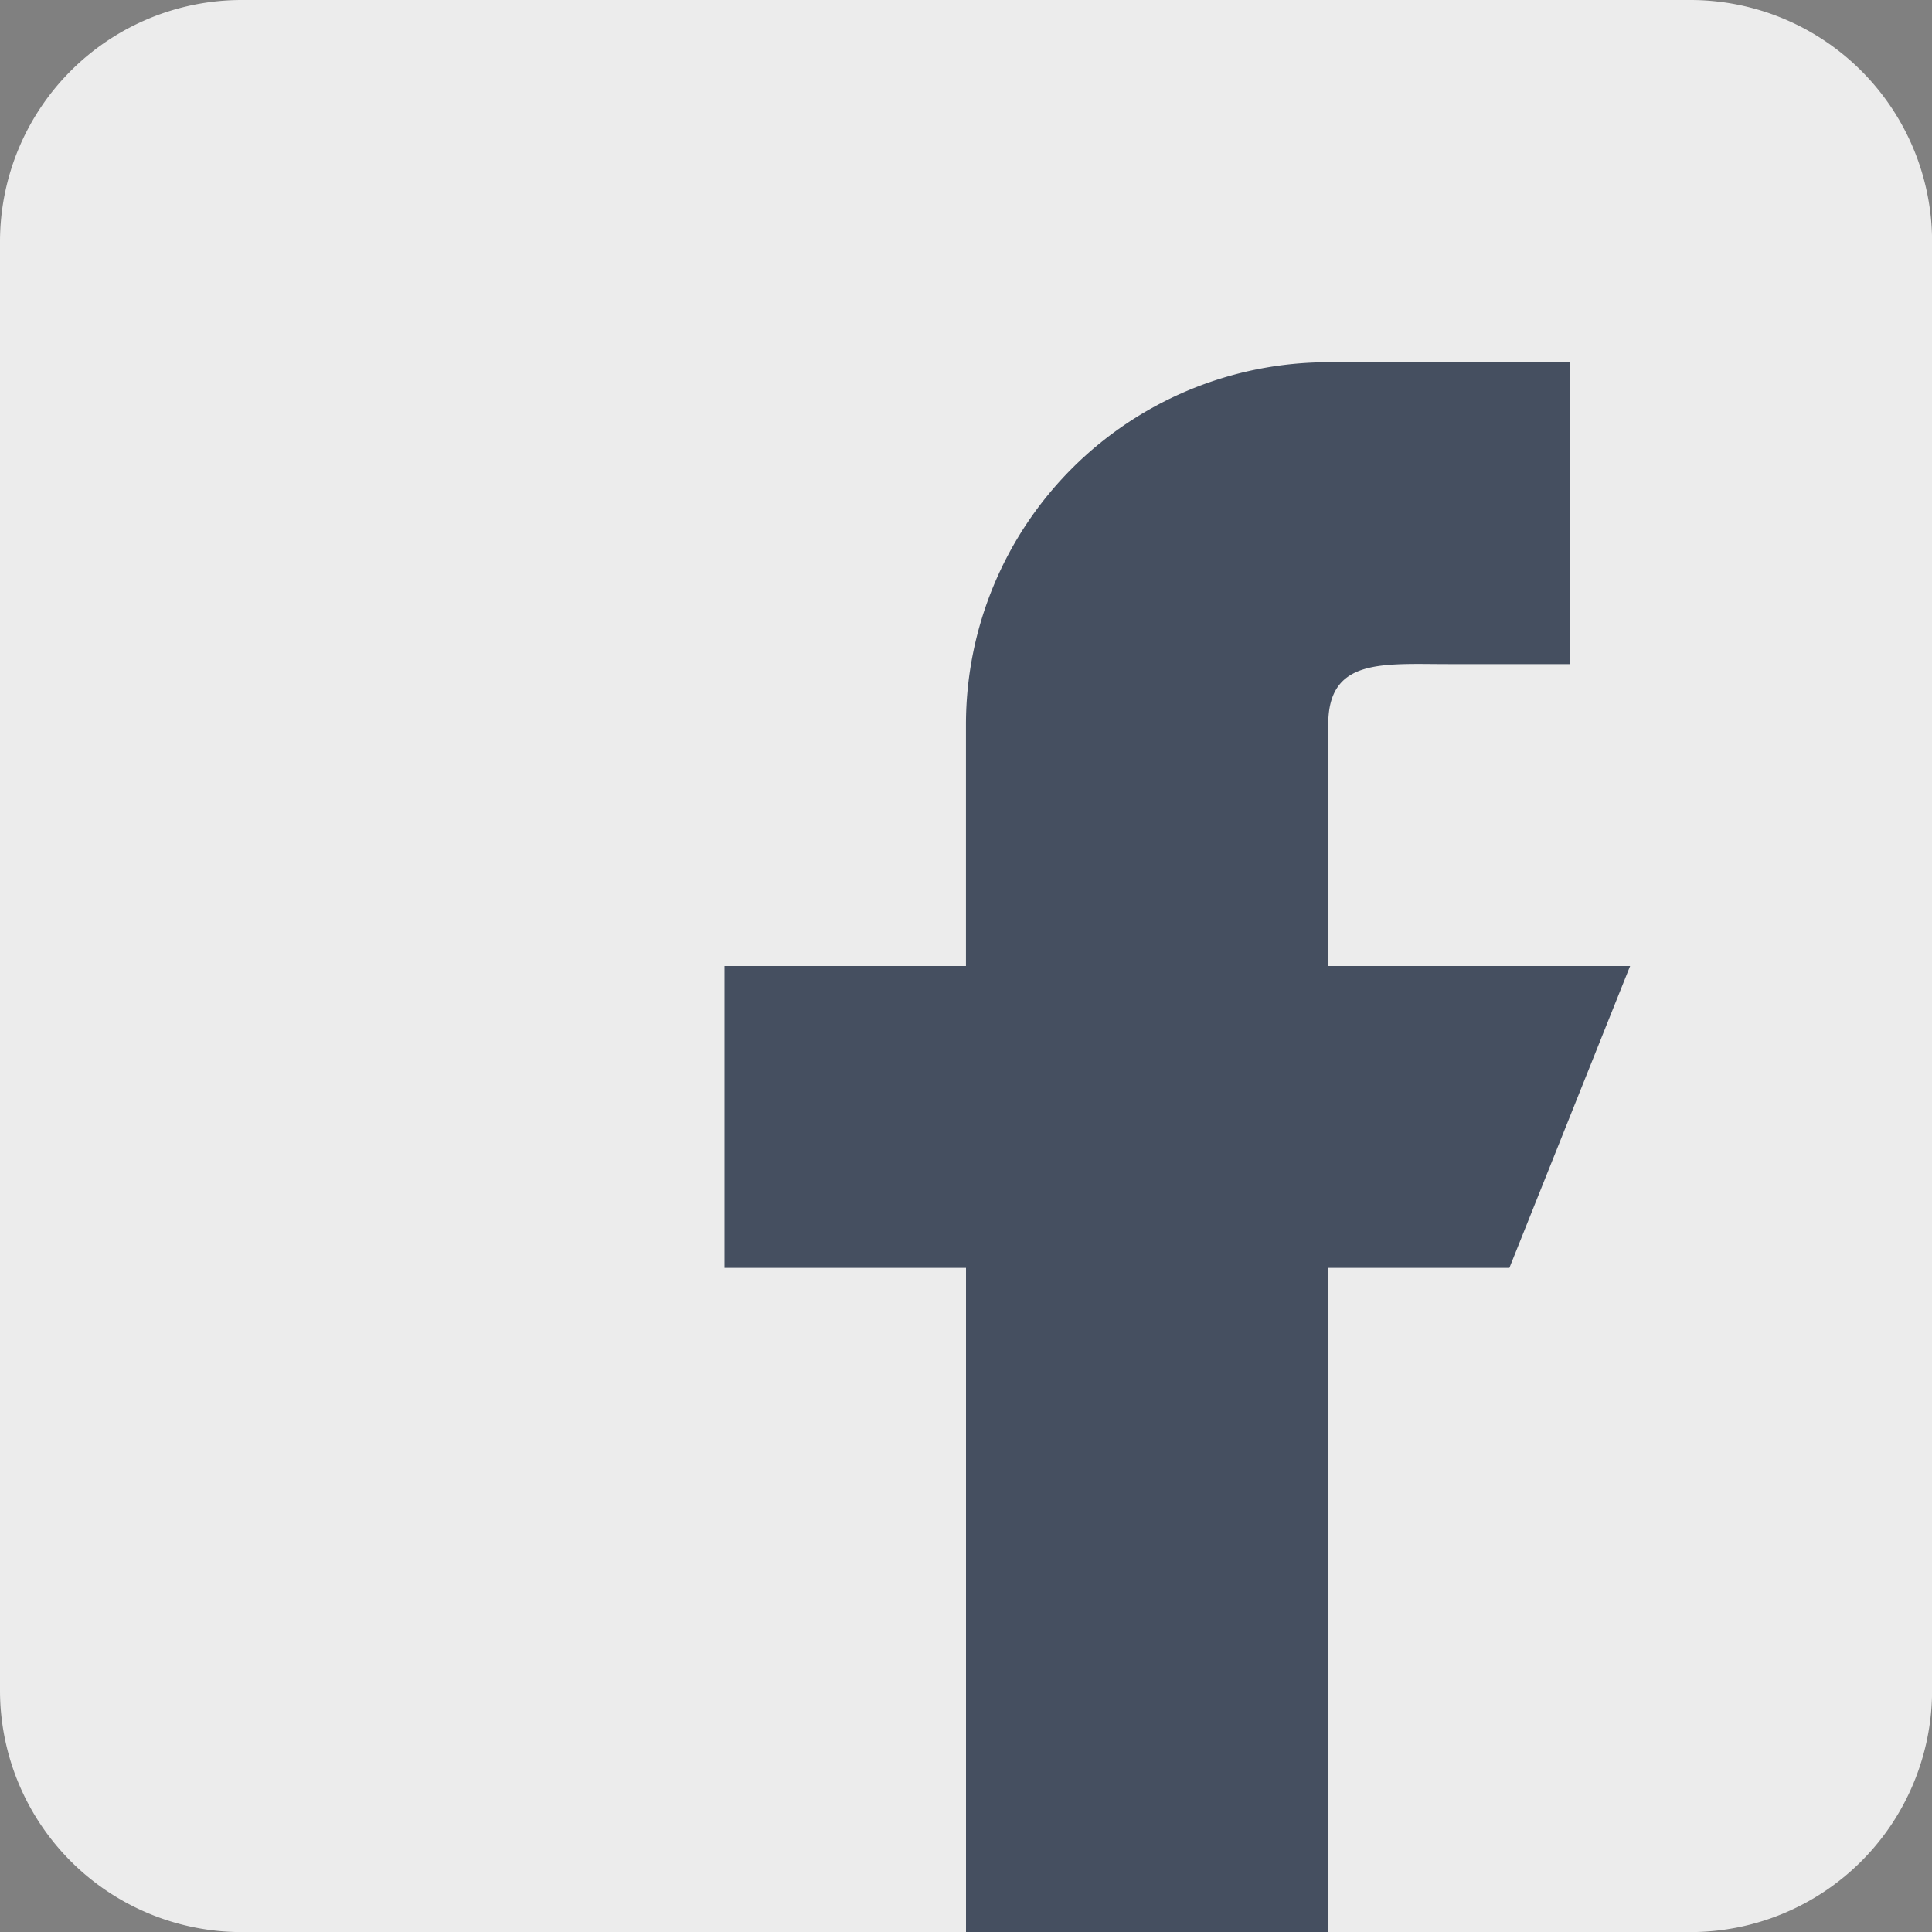
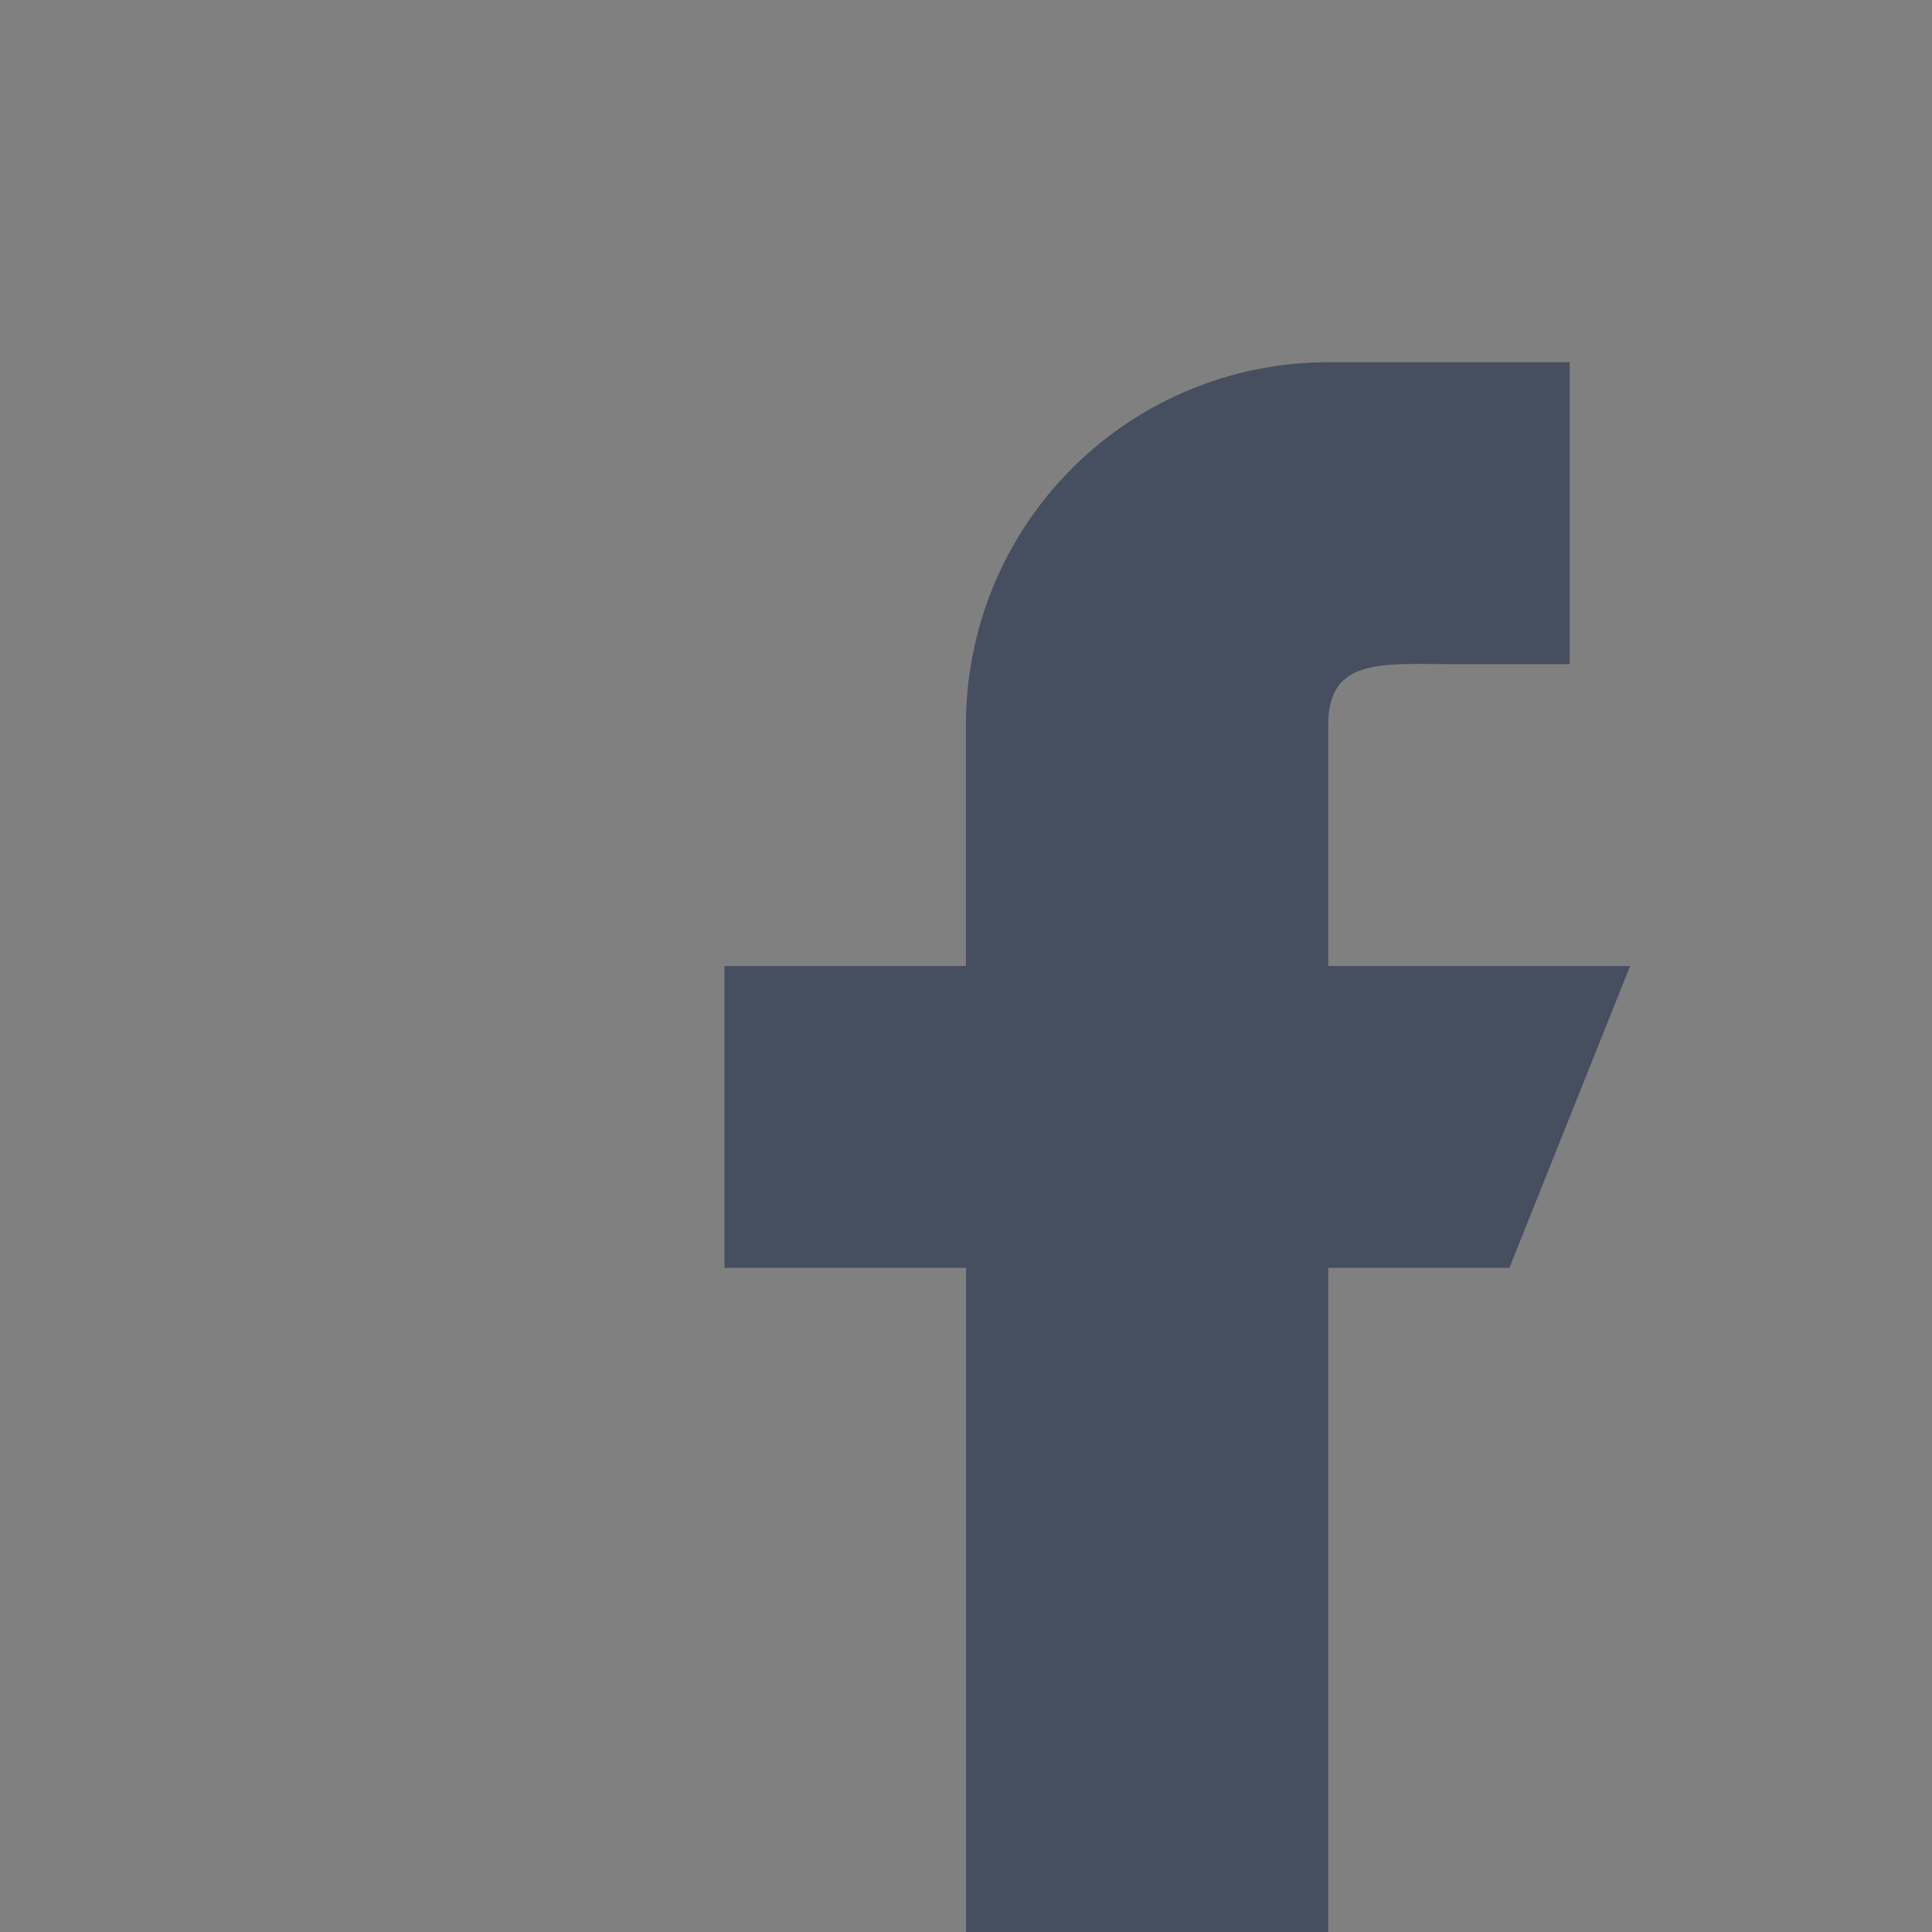
<svg xmlns="http://www.w3.org/2000/svg" width="42.598" height="42.598" viewBox="0 0 42.598 42.598">
  <rect x="0" y="0" width="42.598" height="42.598" fill="#808080" stroke="none" />
  <defs>
    <style>.a{fill:#ececec;}.b{fill:#454f60;}</style>
  </defs>
-   <path class="a" d="M37.273,0H5.325A5.33,5.33,0,0,0,0,5.325V37.273A5.33,5.33,0,0,0,5.325,42.6H37.273A5.33,5.33,0,0,0,42.6,37.273V5.325A5.33,5.33,0,0,0,37.273,0Z" />
  <path class="b" d="M211.968,109.312h-6.656v-5.325c0-1.47,1.193-1.331,2.662-1.331h2.662V96h-5.325a7.987,7.987,0,0,0-7.987,7.987v5.325H192v6.656h5.325v14.643h7.987V115.968h3.994Z" transform="translate(-176.026 -88.013)" />
</svg>